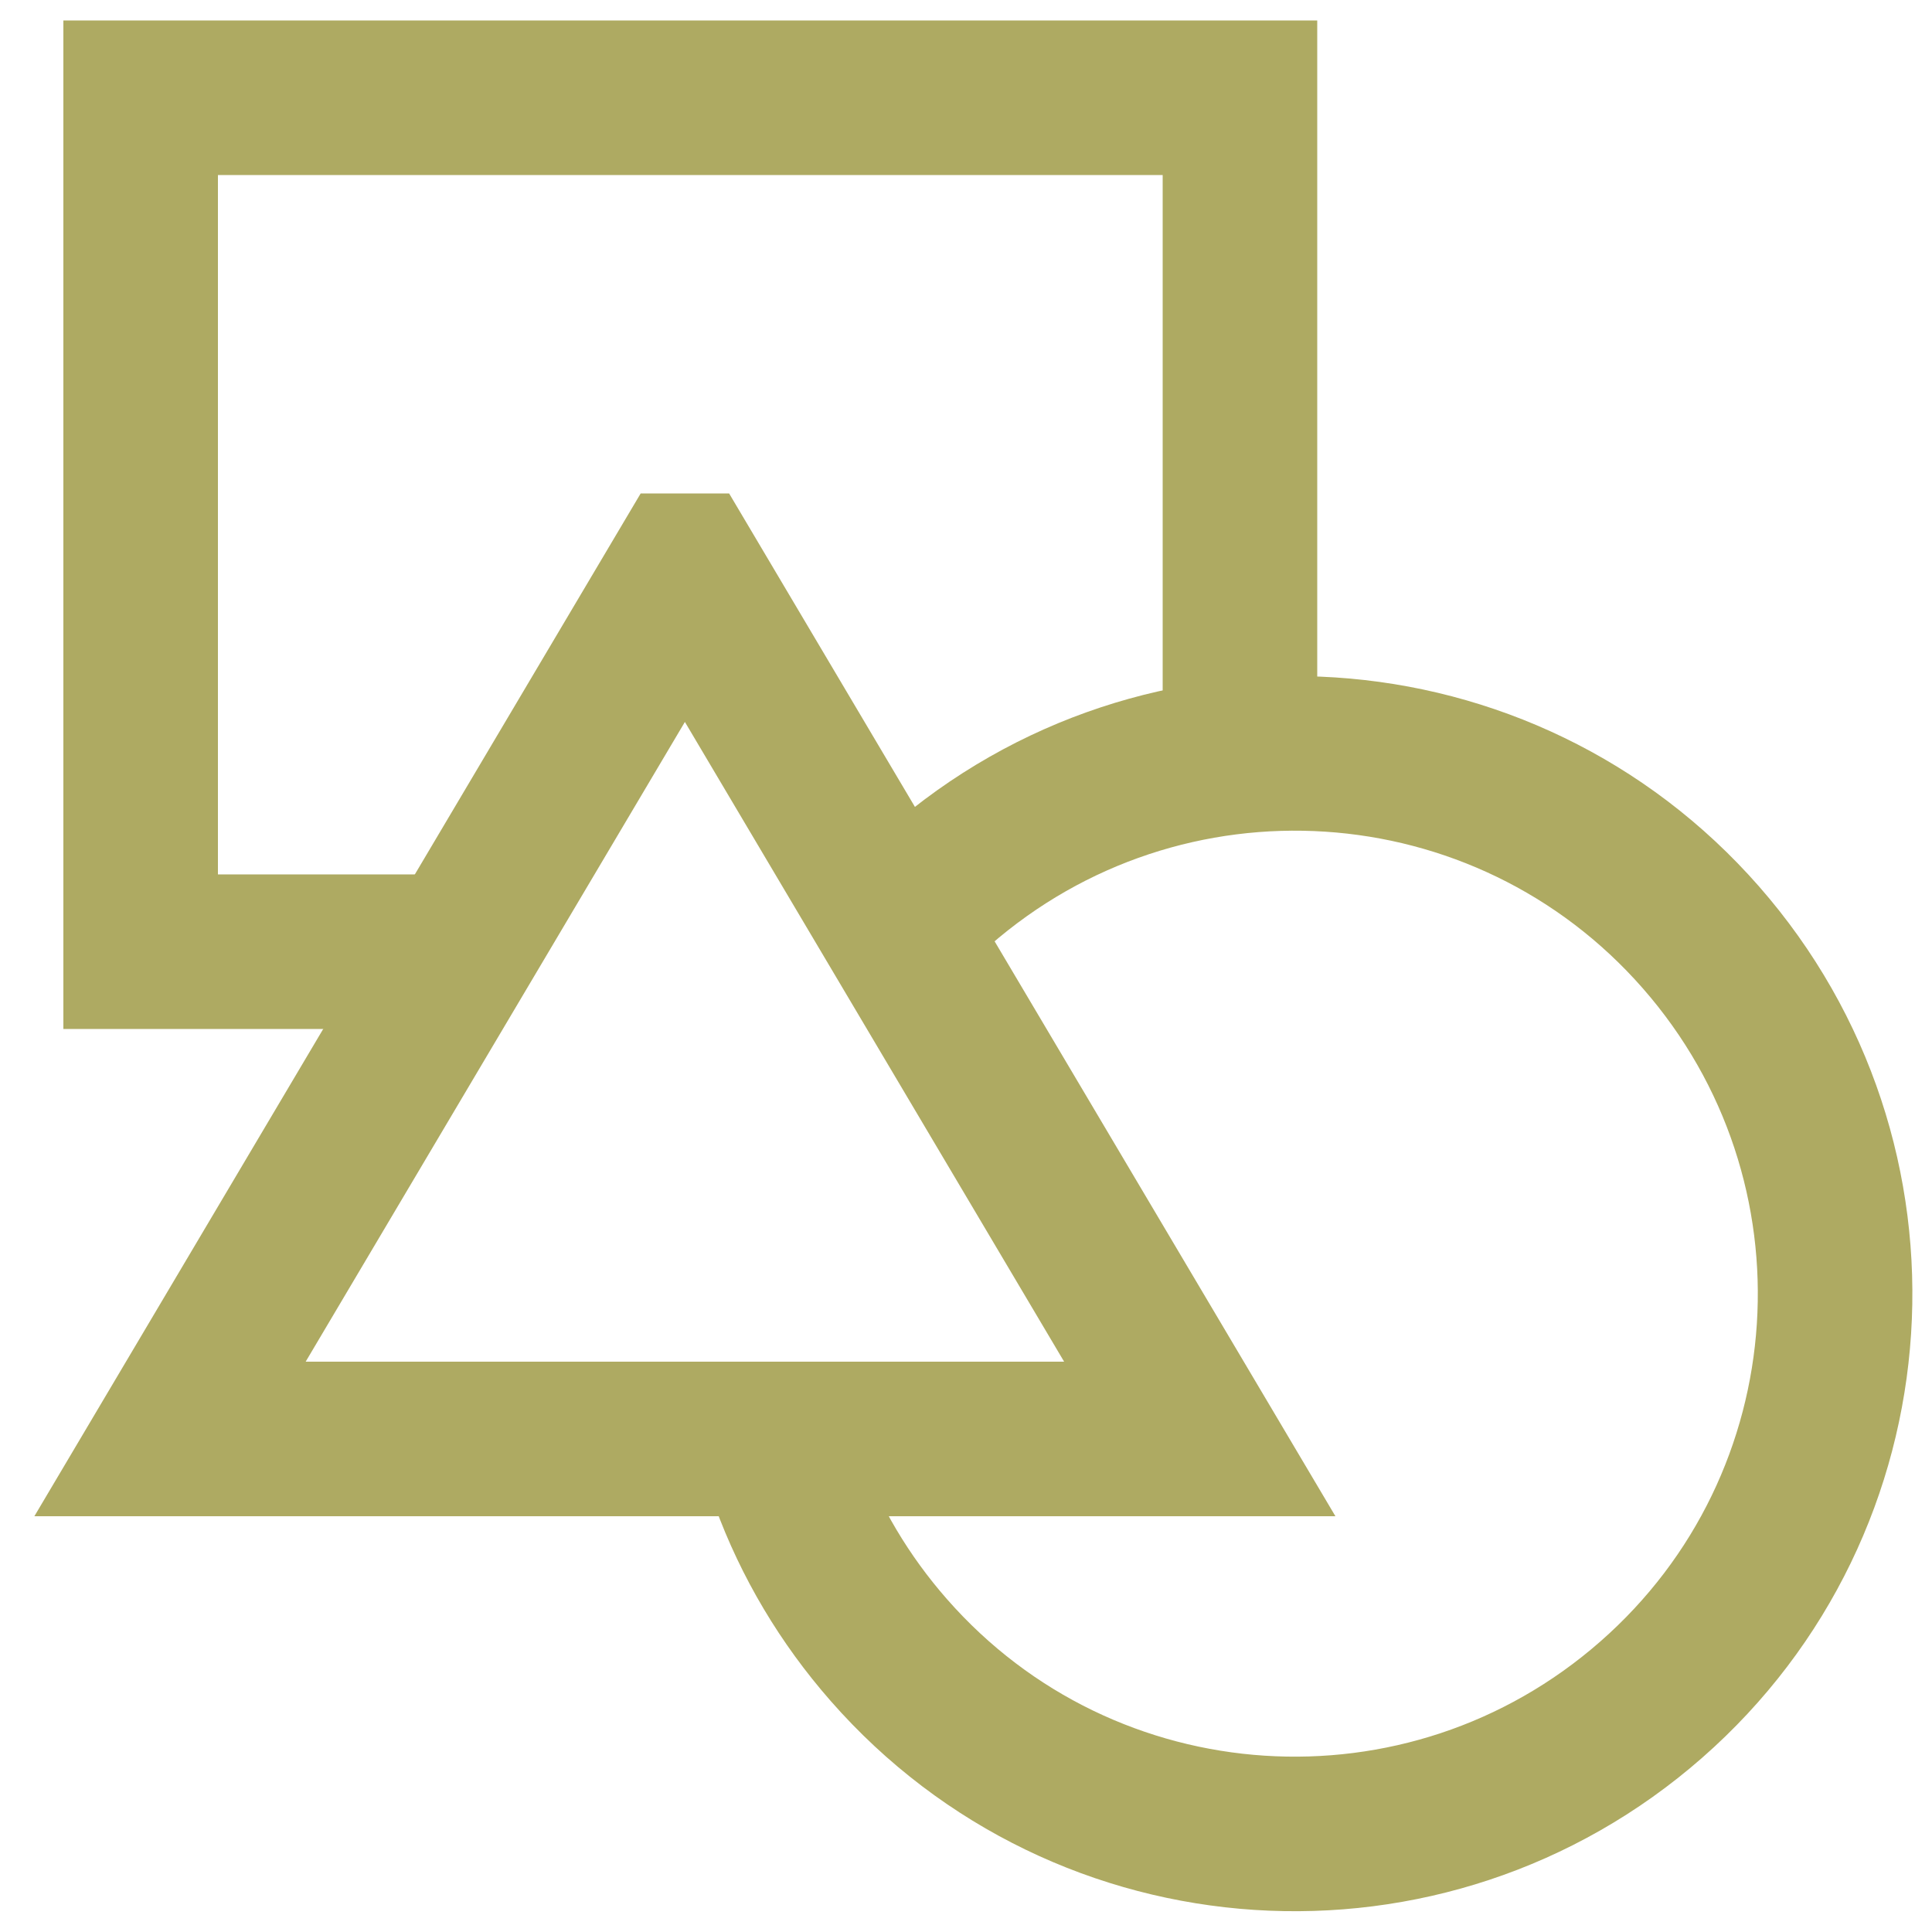
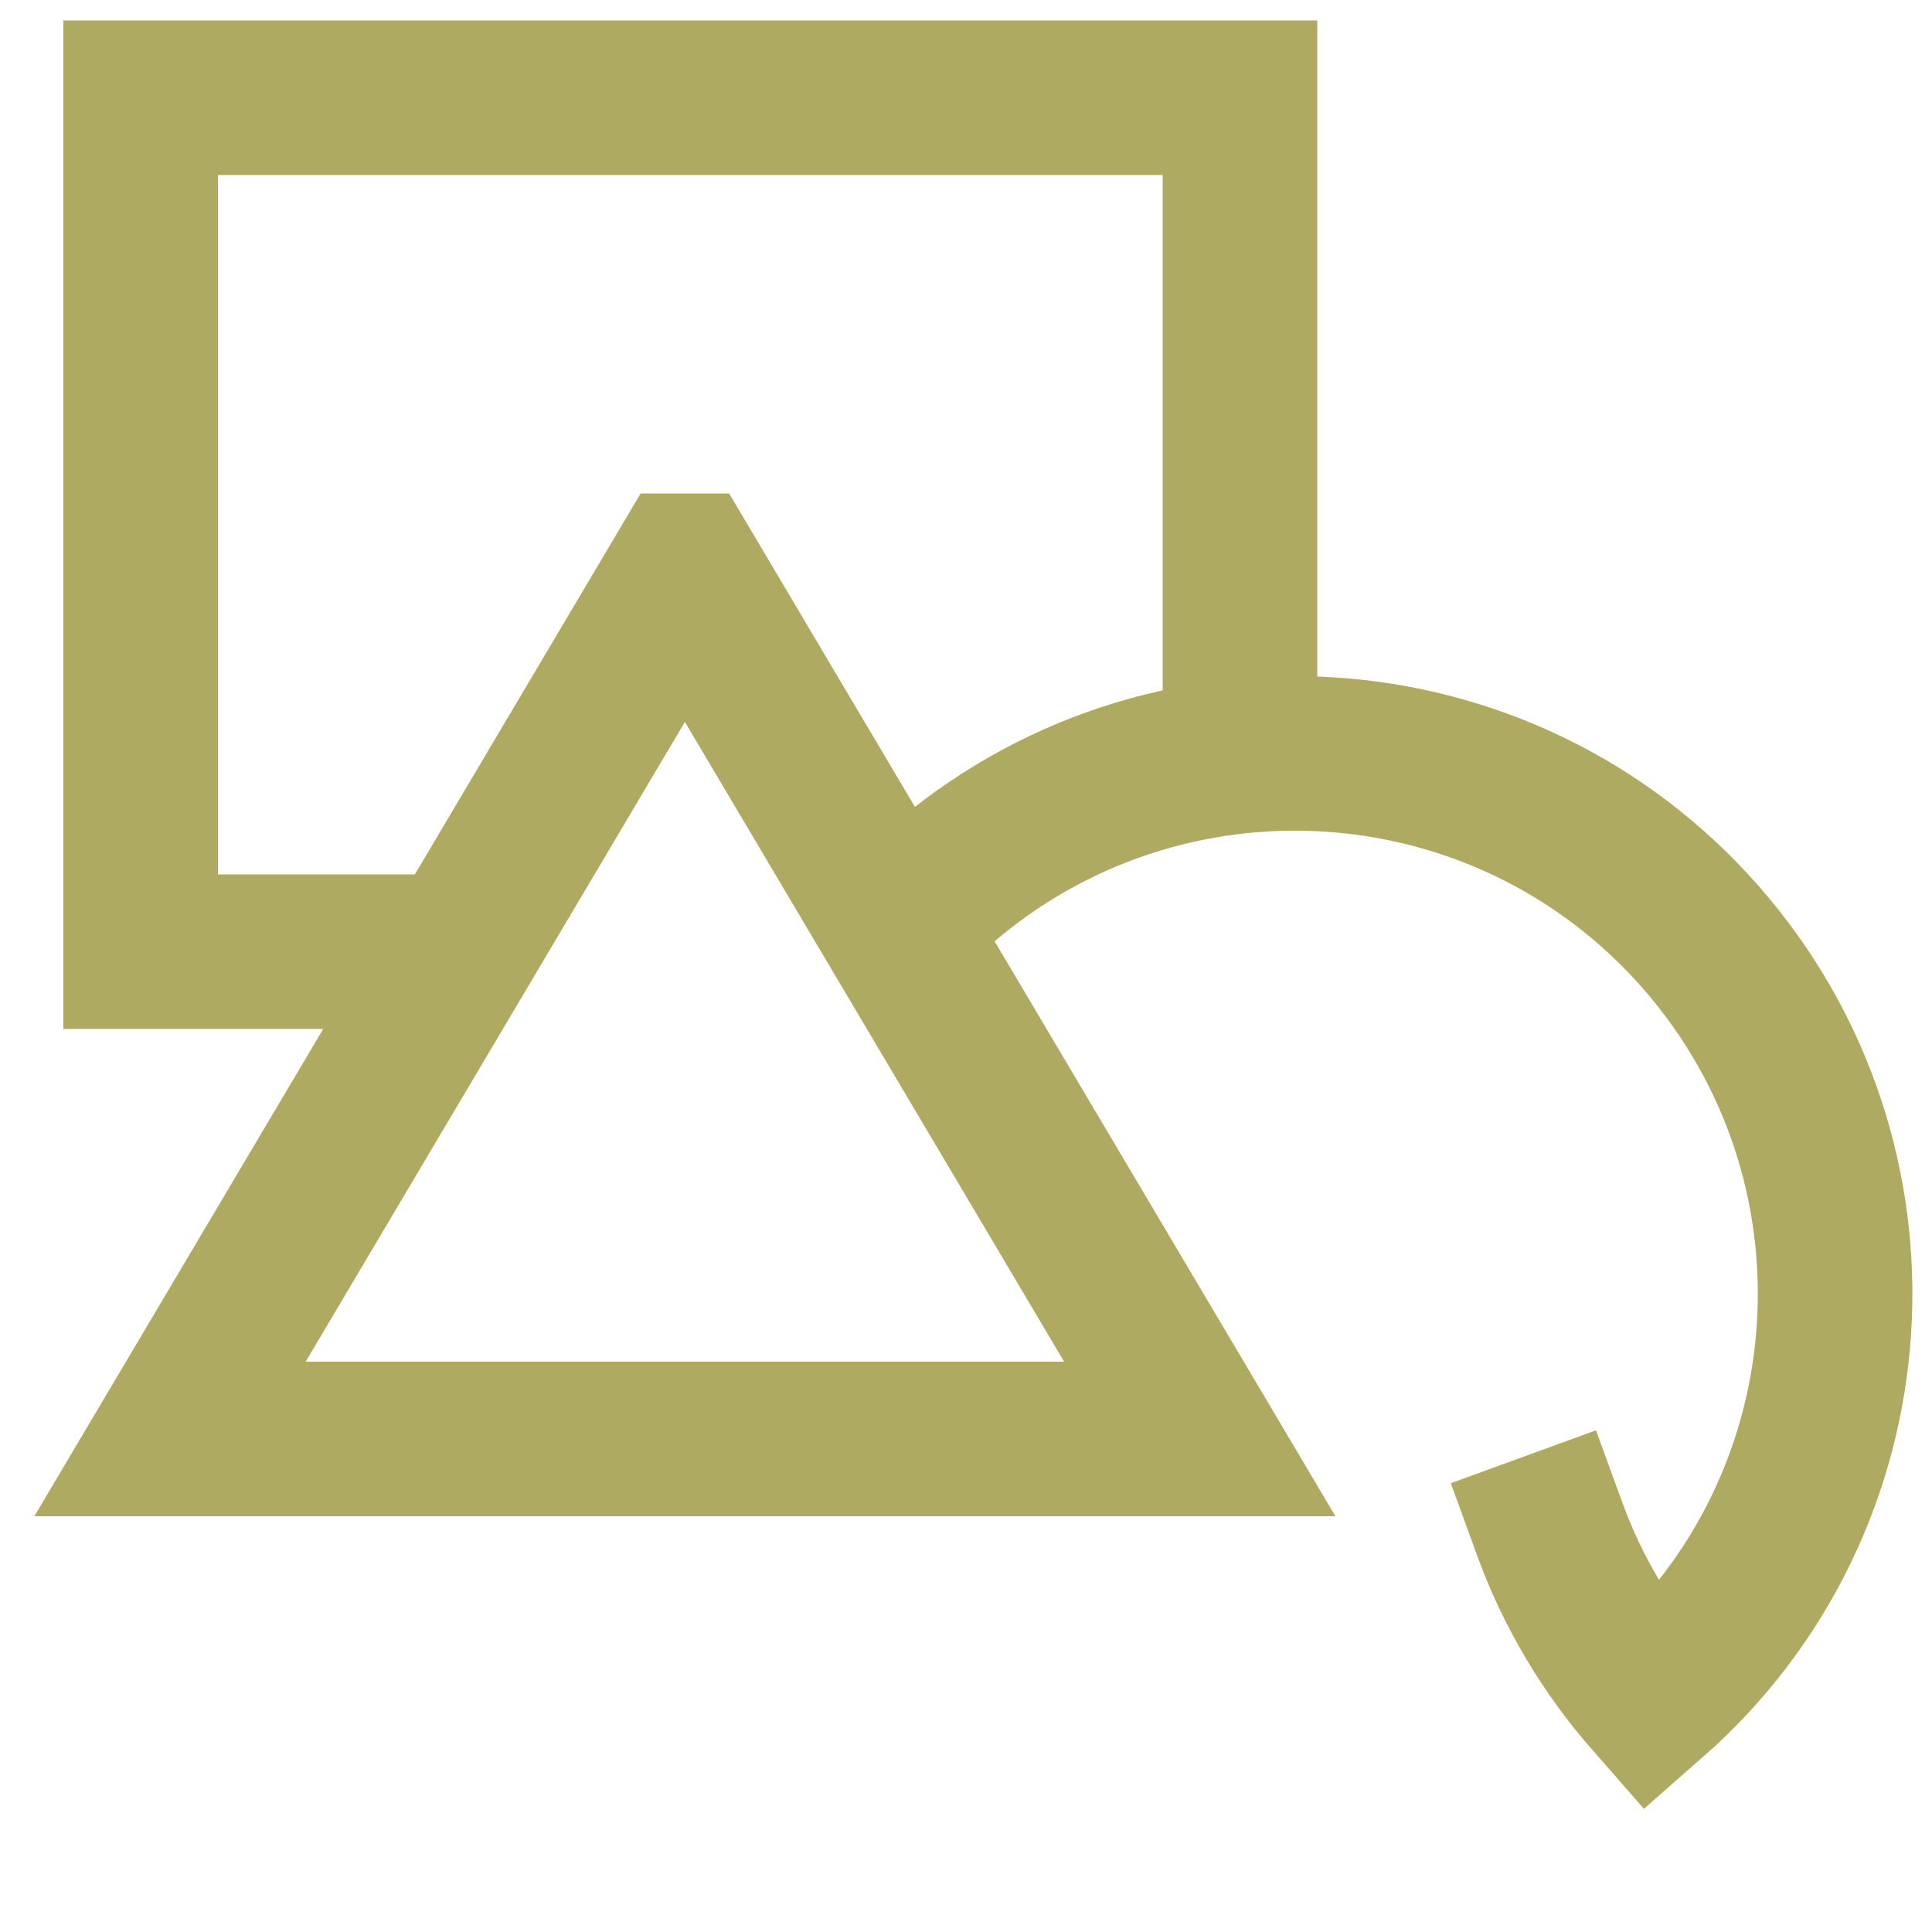
<svg xmlns="http://www.w3.org/2000/svg" id="Layer_1" data-name="Layer 1" viewBox="0 0 50 50">
  <defs>
    <style>
      .cls-1, .cls-2 {
        fill: none;
      }

      .cls-2 {
        stroke: #aeaa62;
        stroke-linecap: square;
        stroke-miterlimit: 10;
        stroke-width: 4px;
      }
    </style>
  </defs>
-   <rect class="cls-1" y=".03" width="50" height="49.93" />
  <g id="Group_39" data-name="Group 39">
-     <path id="Path_28" data-name="Path 28" class="cls-2" d="M24.29,22.97c5.81-5.09,14.64-4.52,19.73,1.29,5.09,5.81,4.52,14.64-1.29,19.73s-14.64,4.52-19.73-1.29c-1.14-1.3-2.03-2.79-2.62-4.41" />
+     <path id="Path_28" data-name="Path 28" class="cls-2" d="M24.29,22.97c5.81-5.09,14.64-4.52,19.73,1.29,5.09,5.81,4.52,14.64-1.29,19.73c-1.14-1.3-2.03-2.79-2.62-4.41" />
    <path id="Path_29" data-name="Path 29" class="cls-2" d="M17.72,14.77l-13.32,22.47h26.65l-13.32-22.47Z" />
    <path id="Path_30" data-name="Path 30" class="cls-2" d="M32.09,19.22V2.53H3.64v22.1h6.58" />
  </g>
</svg>